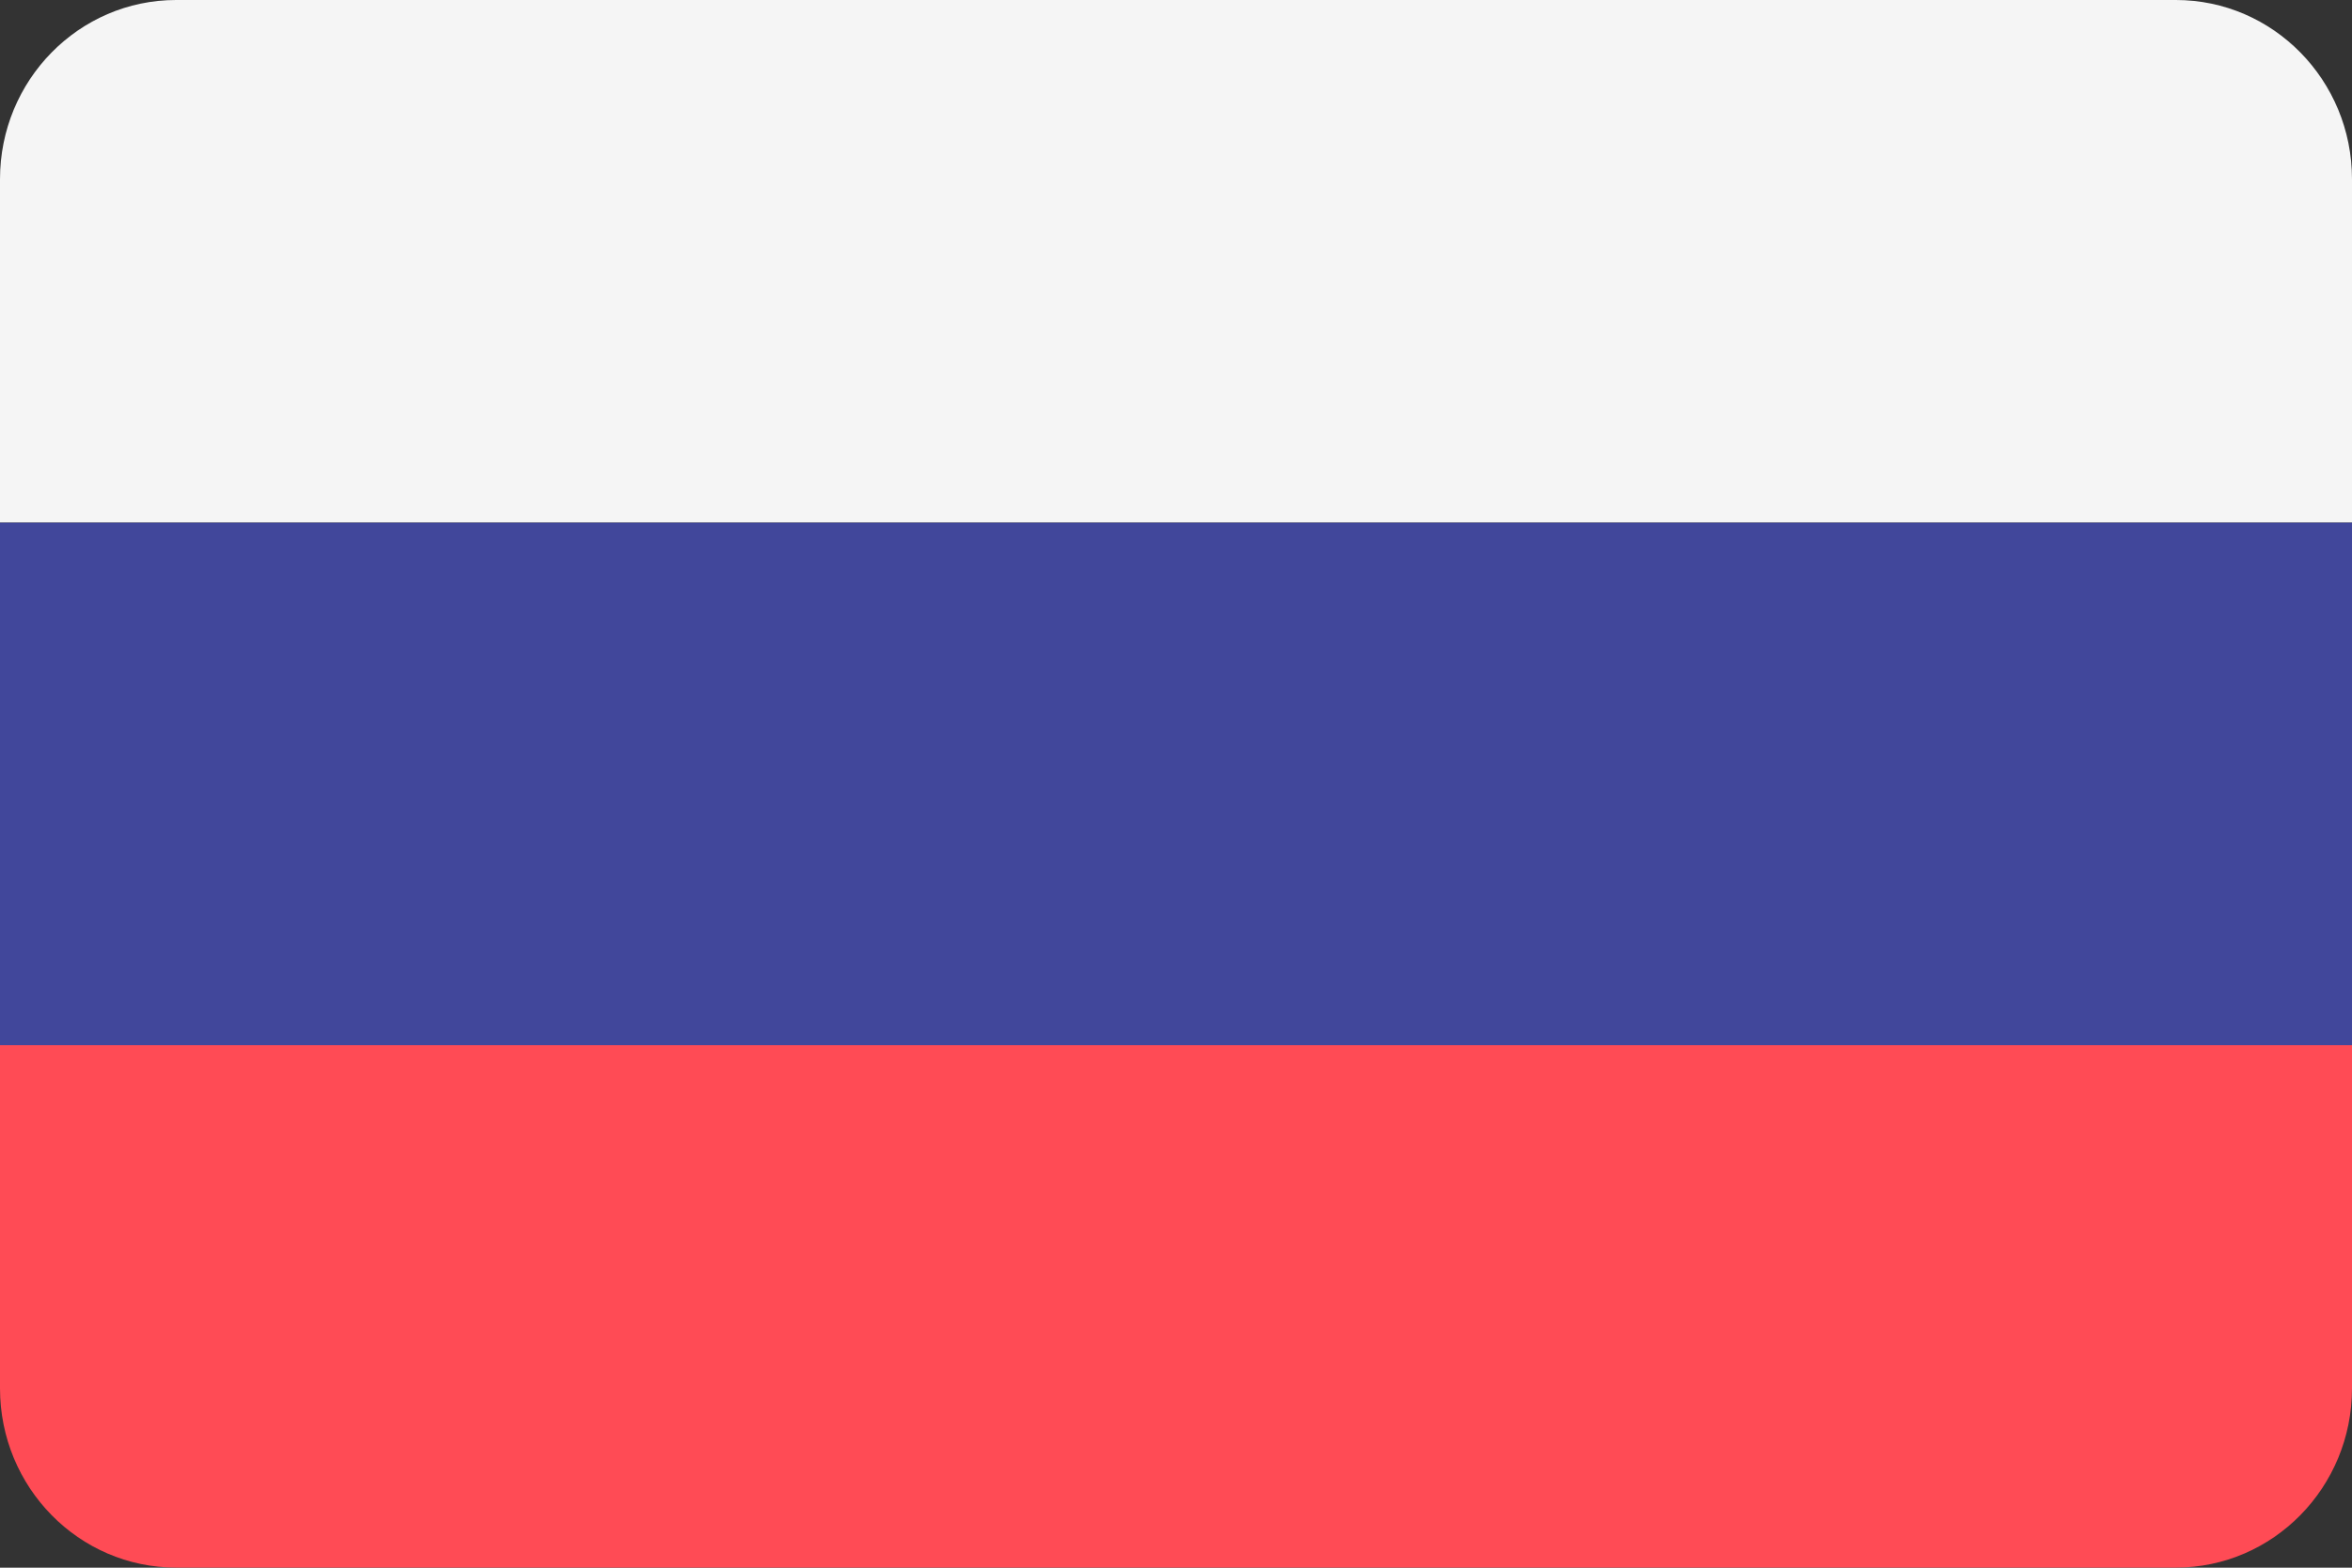
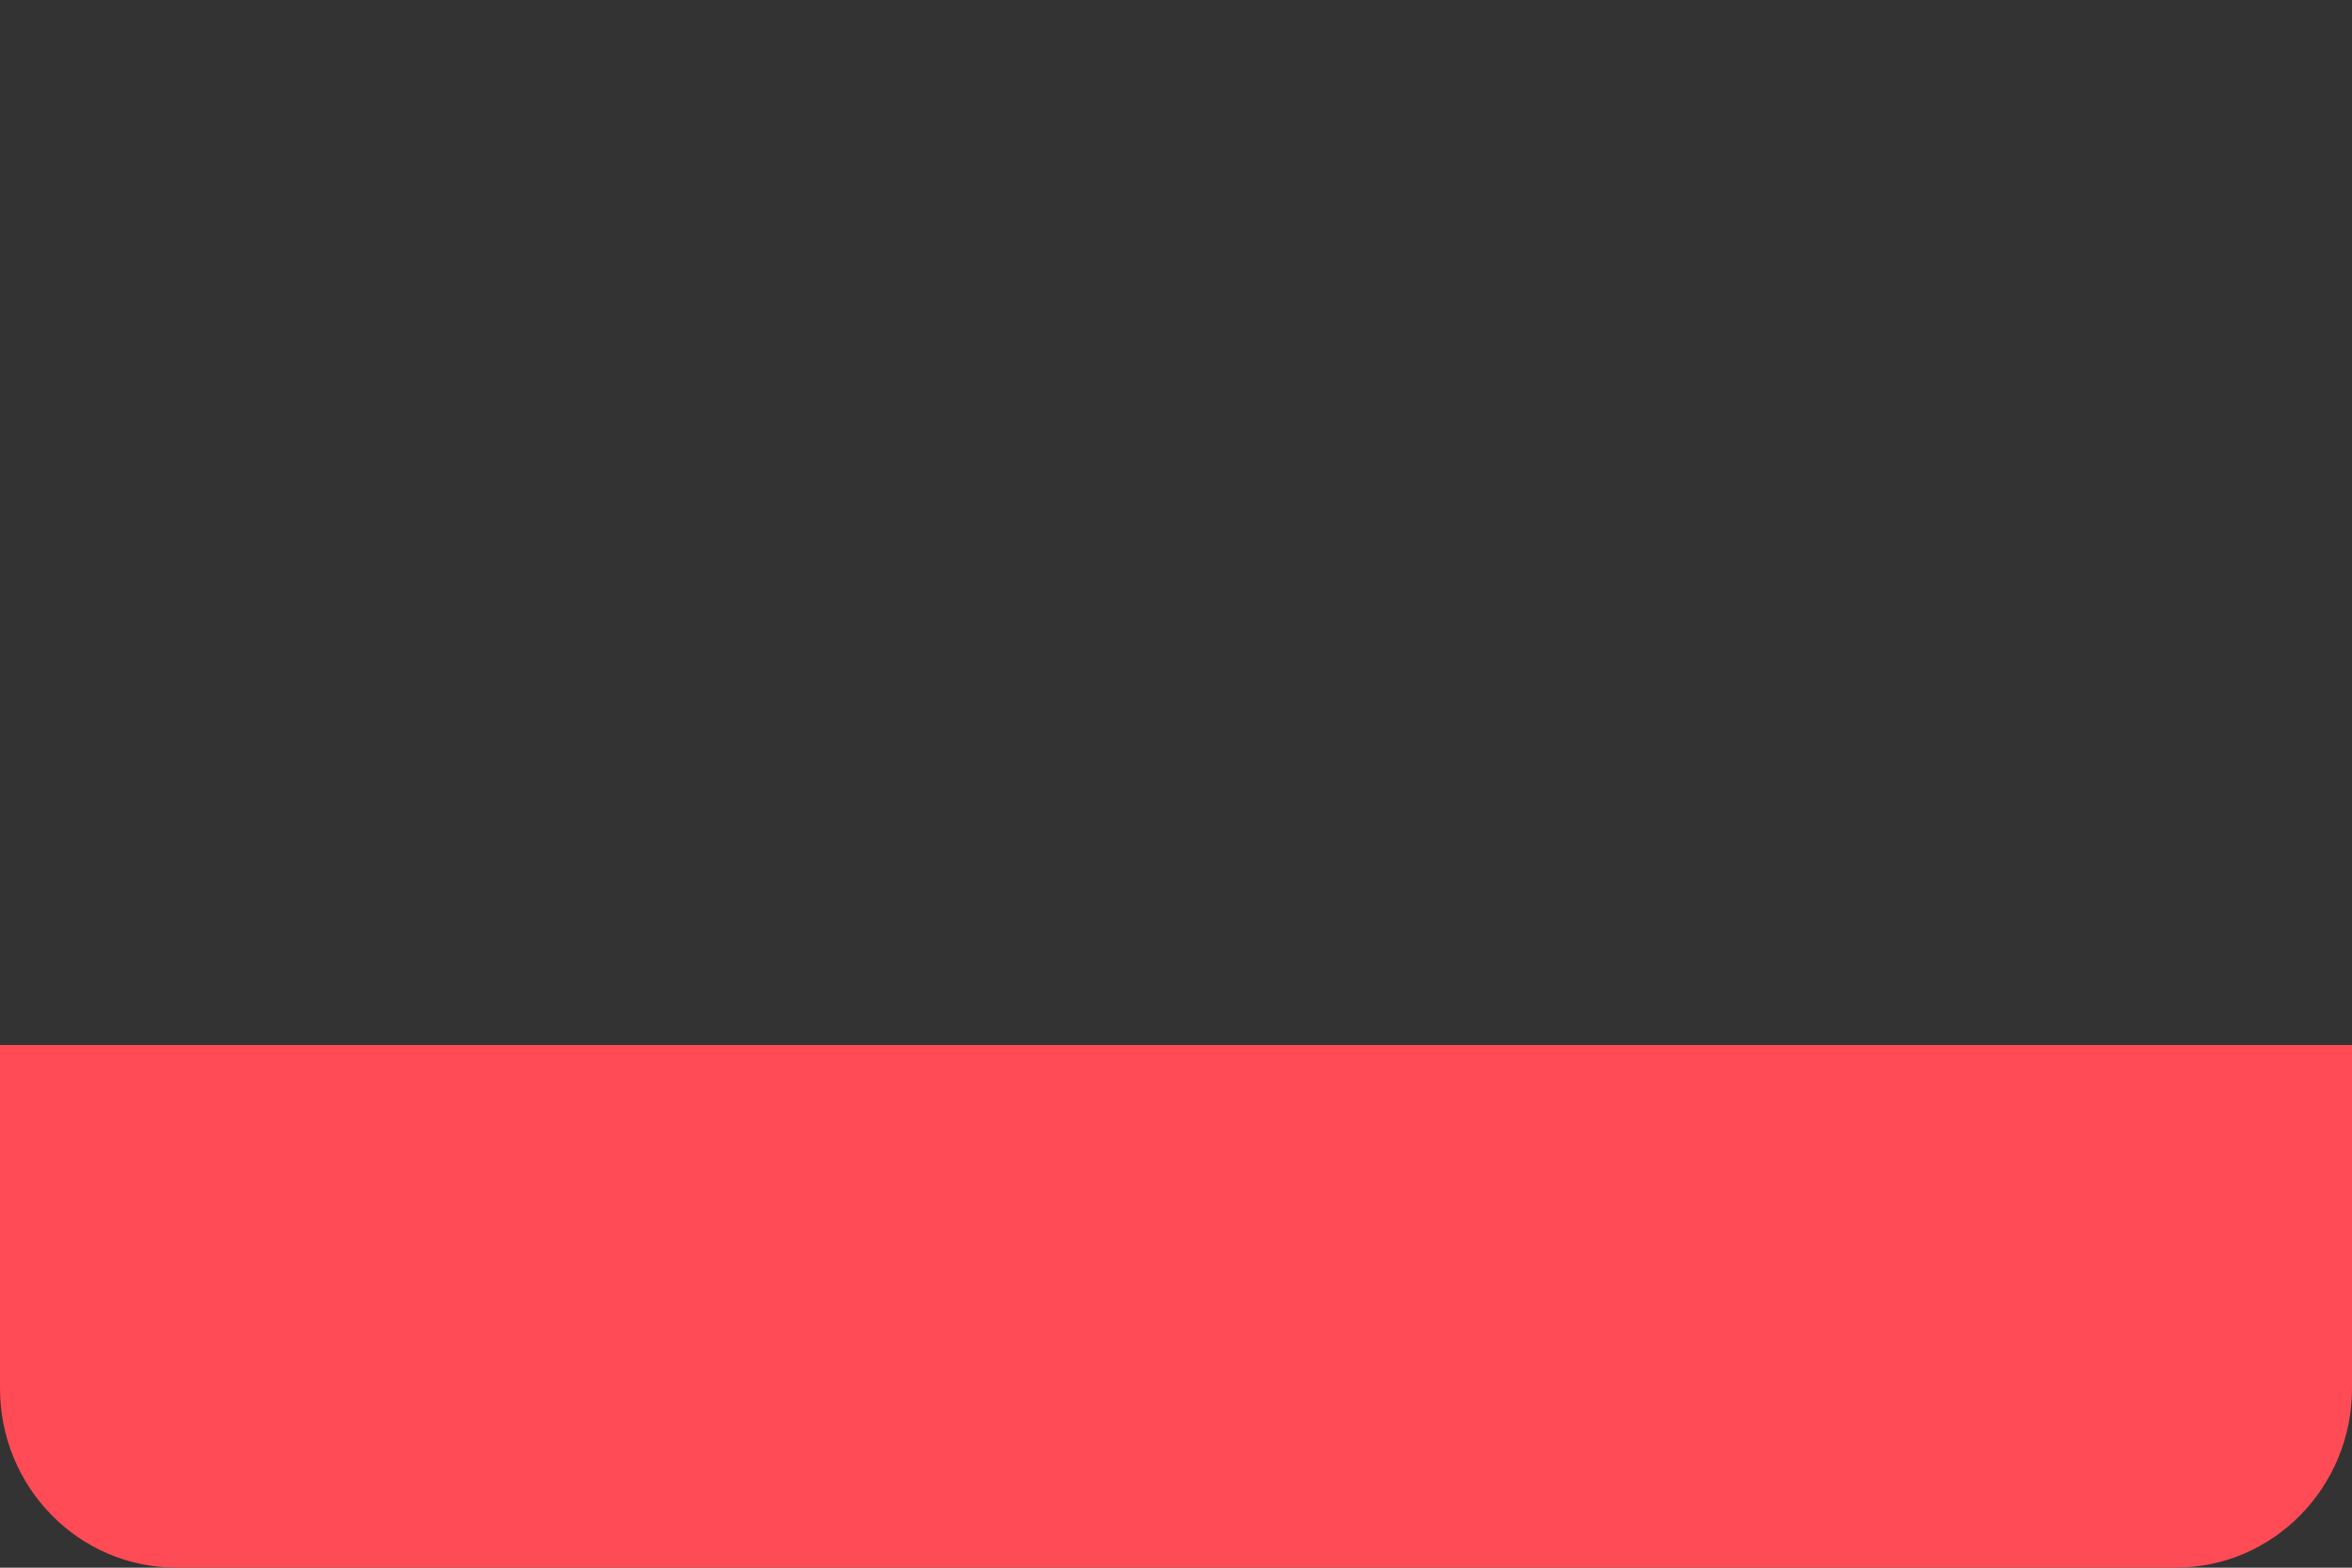
<svg xmlns="http://www.w3.org/2000/svg" width="30" height="20" viewBox="0 0 30 20" fill="none">
  <rect x="0" y="0" width="30" height="20" fill="#333333" stroke="none" />
-   <path d="M27.753 0H2.247C1.006 0 0 1.024 0 2.286V6.667H30V2.286C30 1.024 28.994 0 27.753 0Z" fill="#F5F5F5" />
  <path d="M0 17.712C0 18.975 1.006 19.999 2.247 19.999H27.753C28.994 19.999 30 18.975 30 17.712V13.332H0V17.712Z" fill="#FF4B55" />
-   <path d="M30 6.668H0V13.334H30V6.668Z" fill="#41479B" />
</svg>